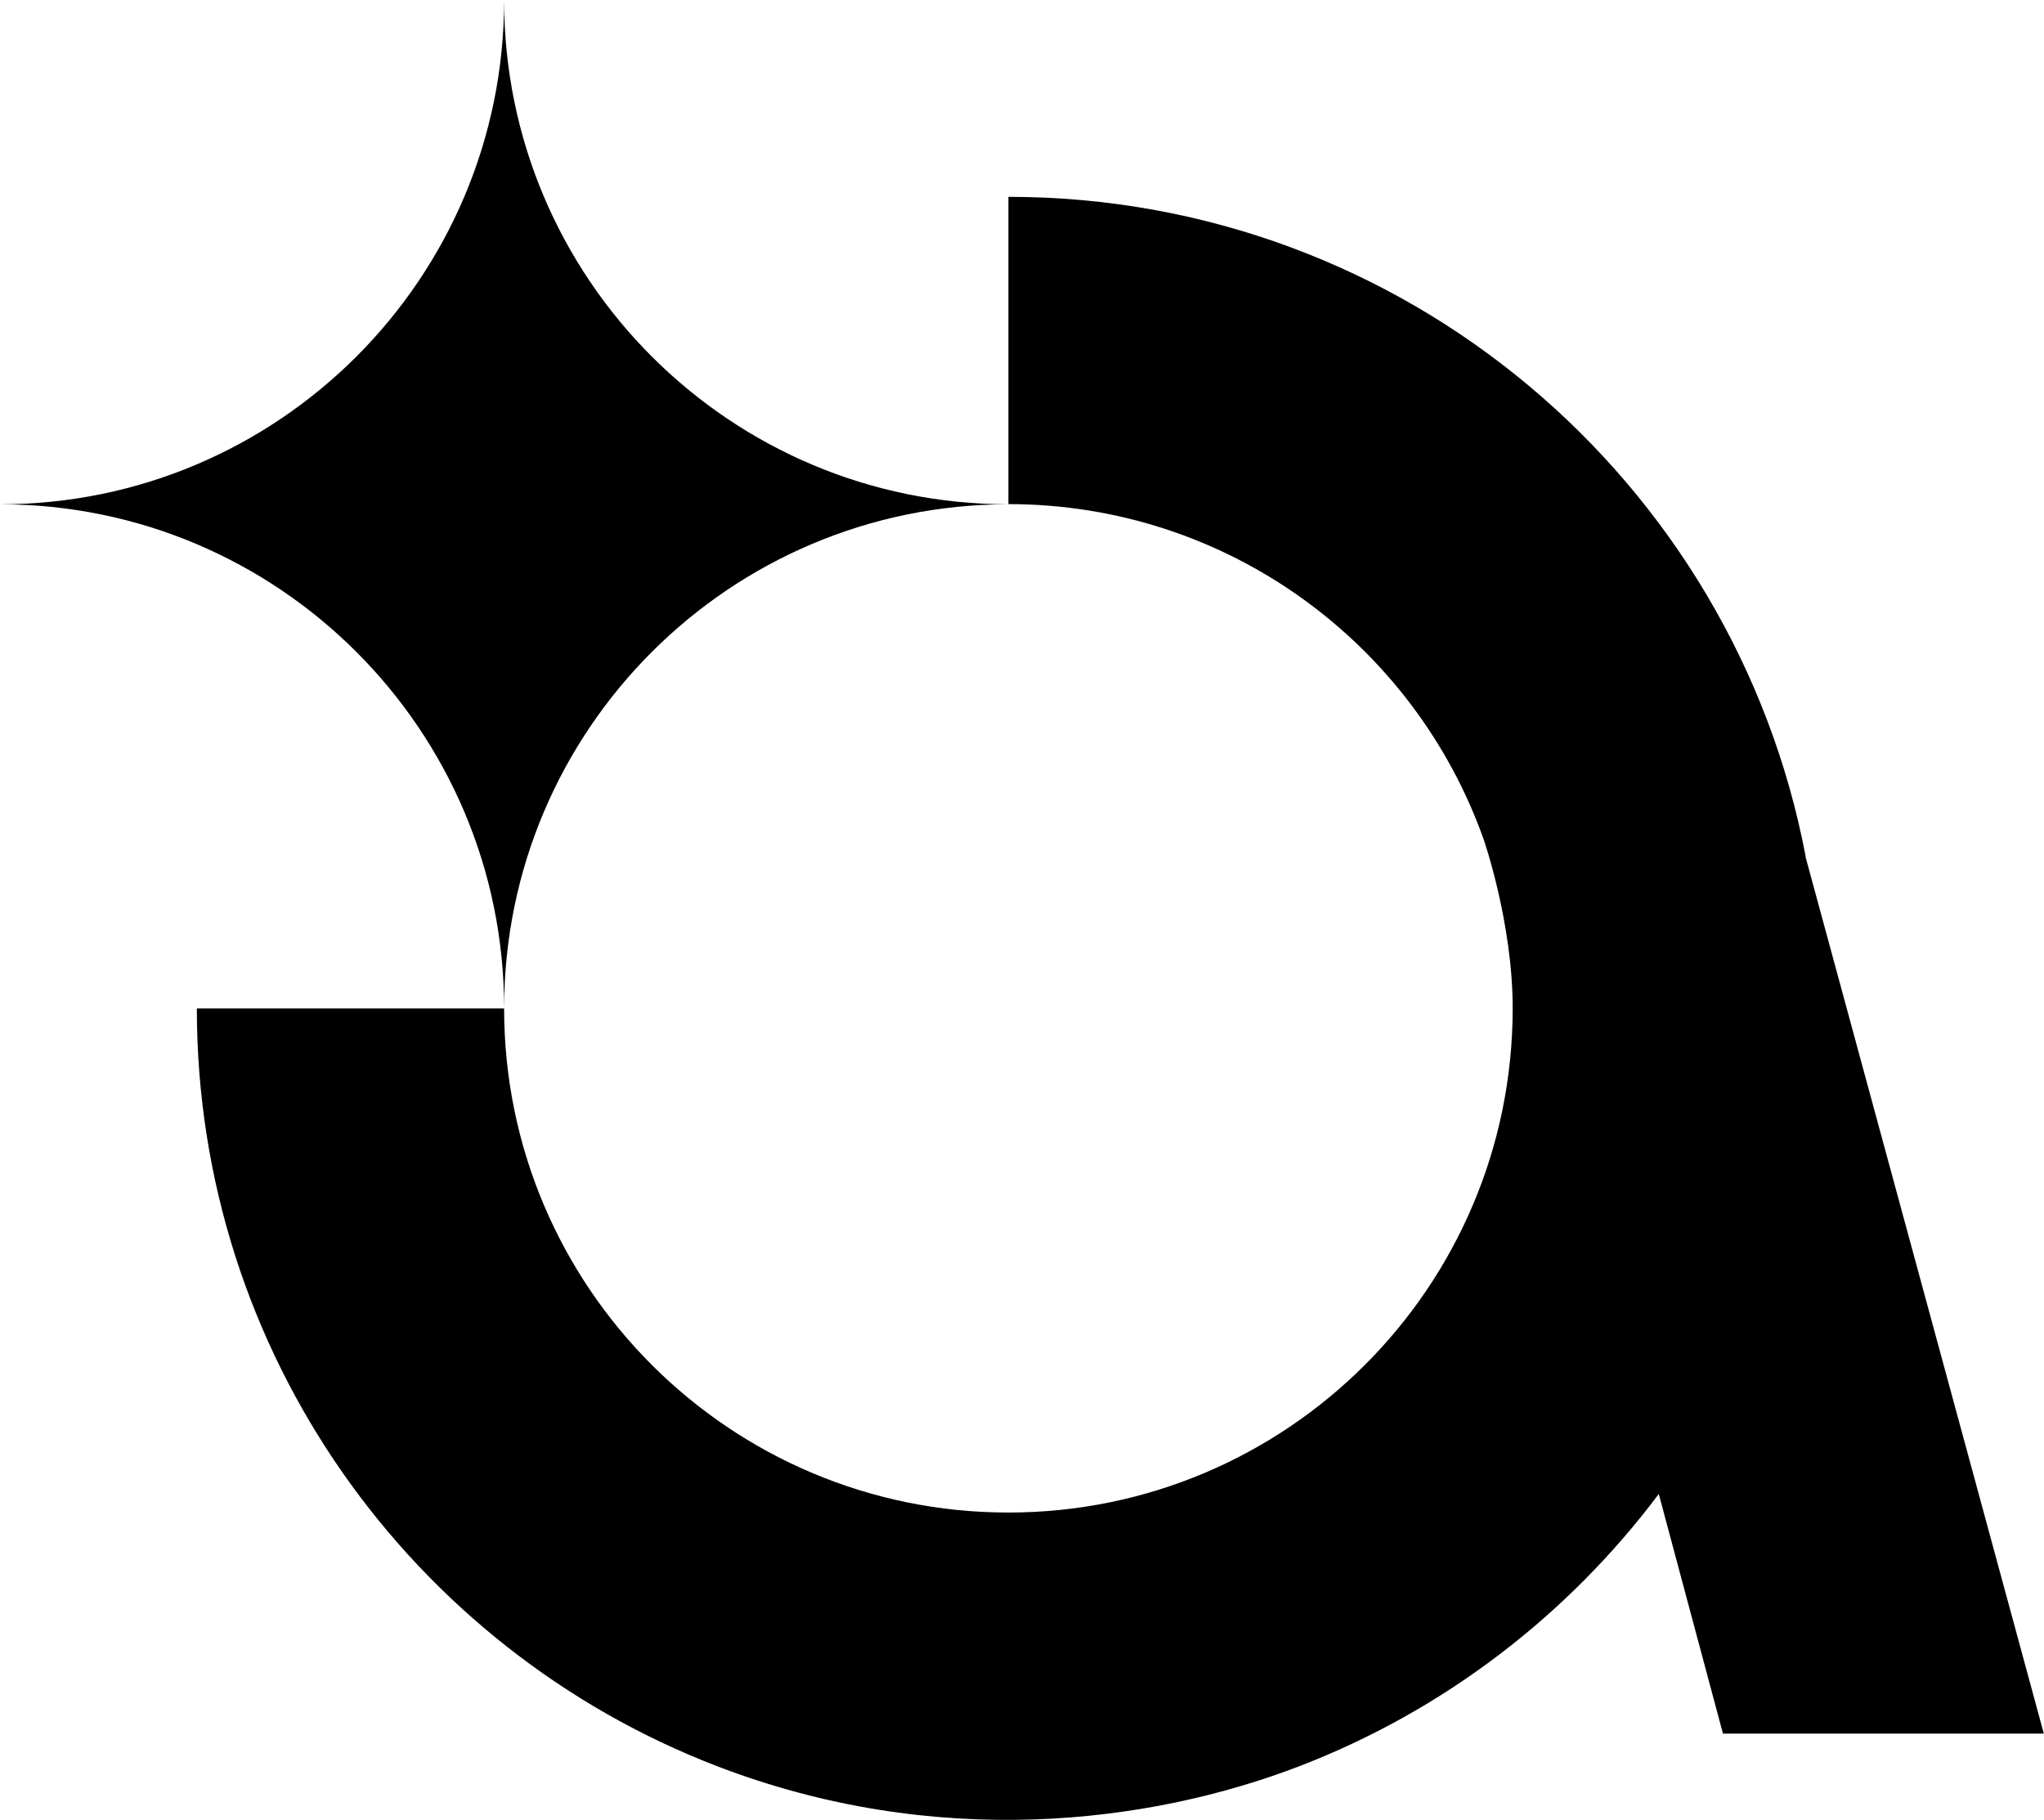
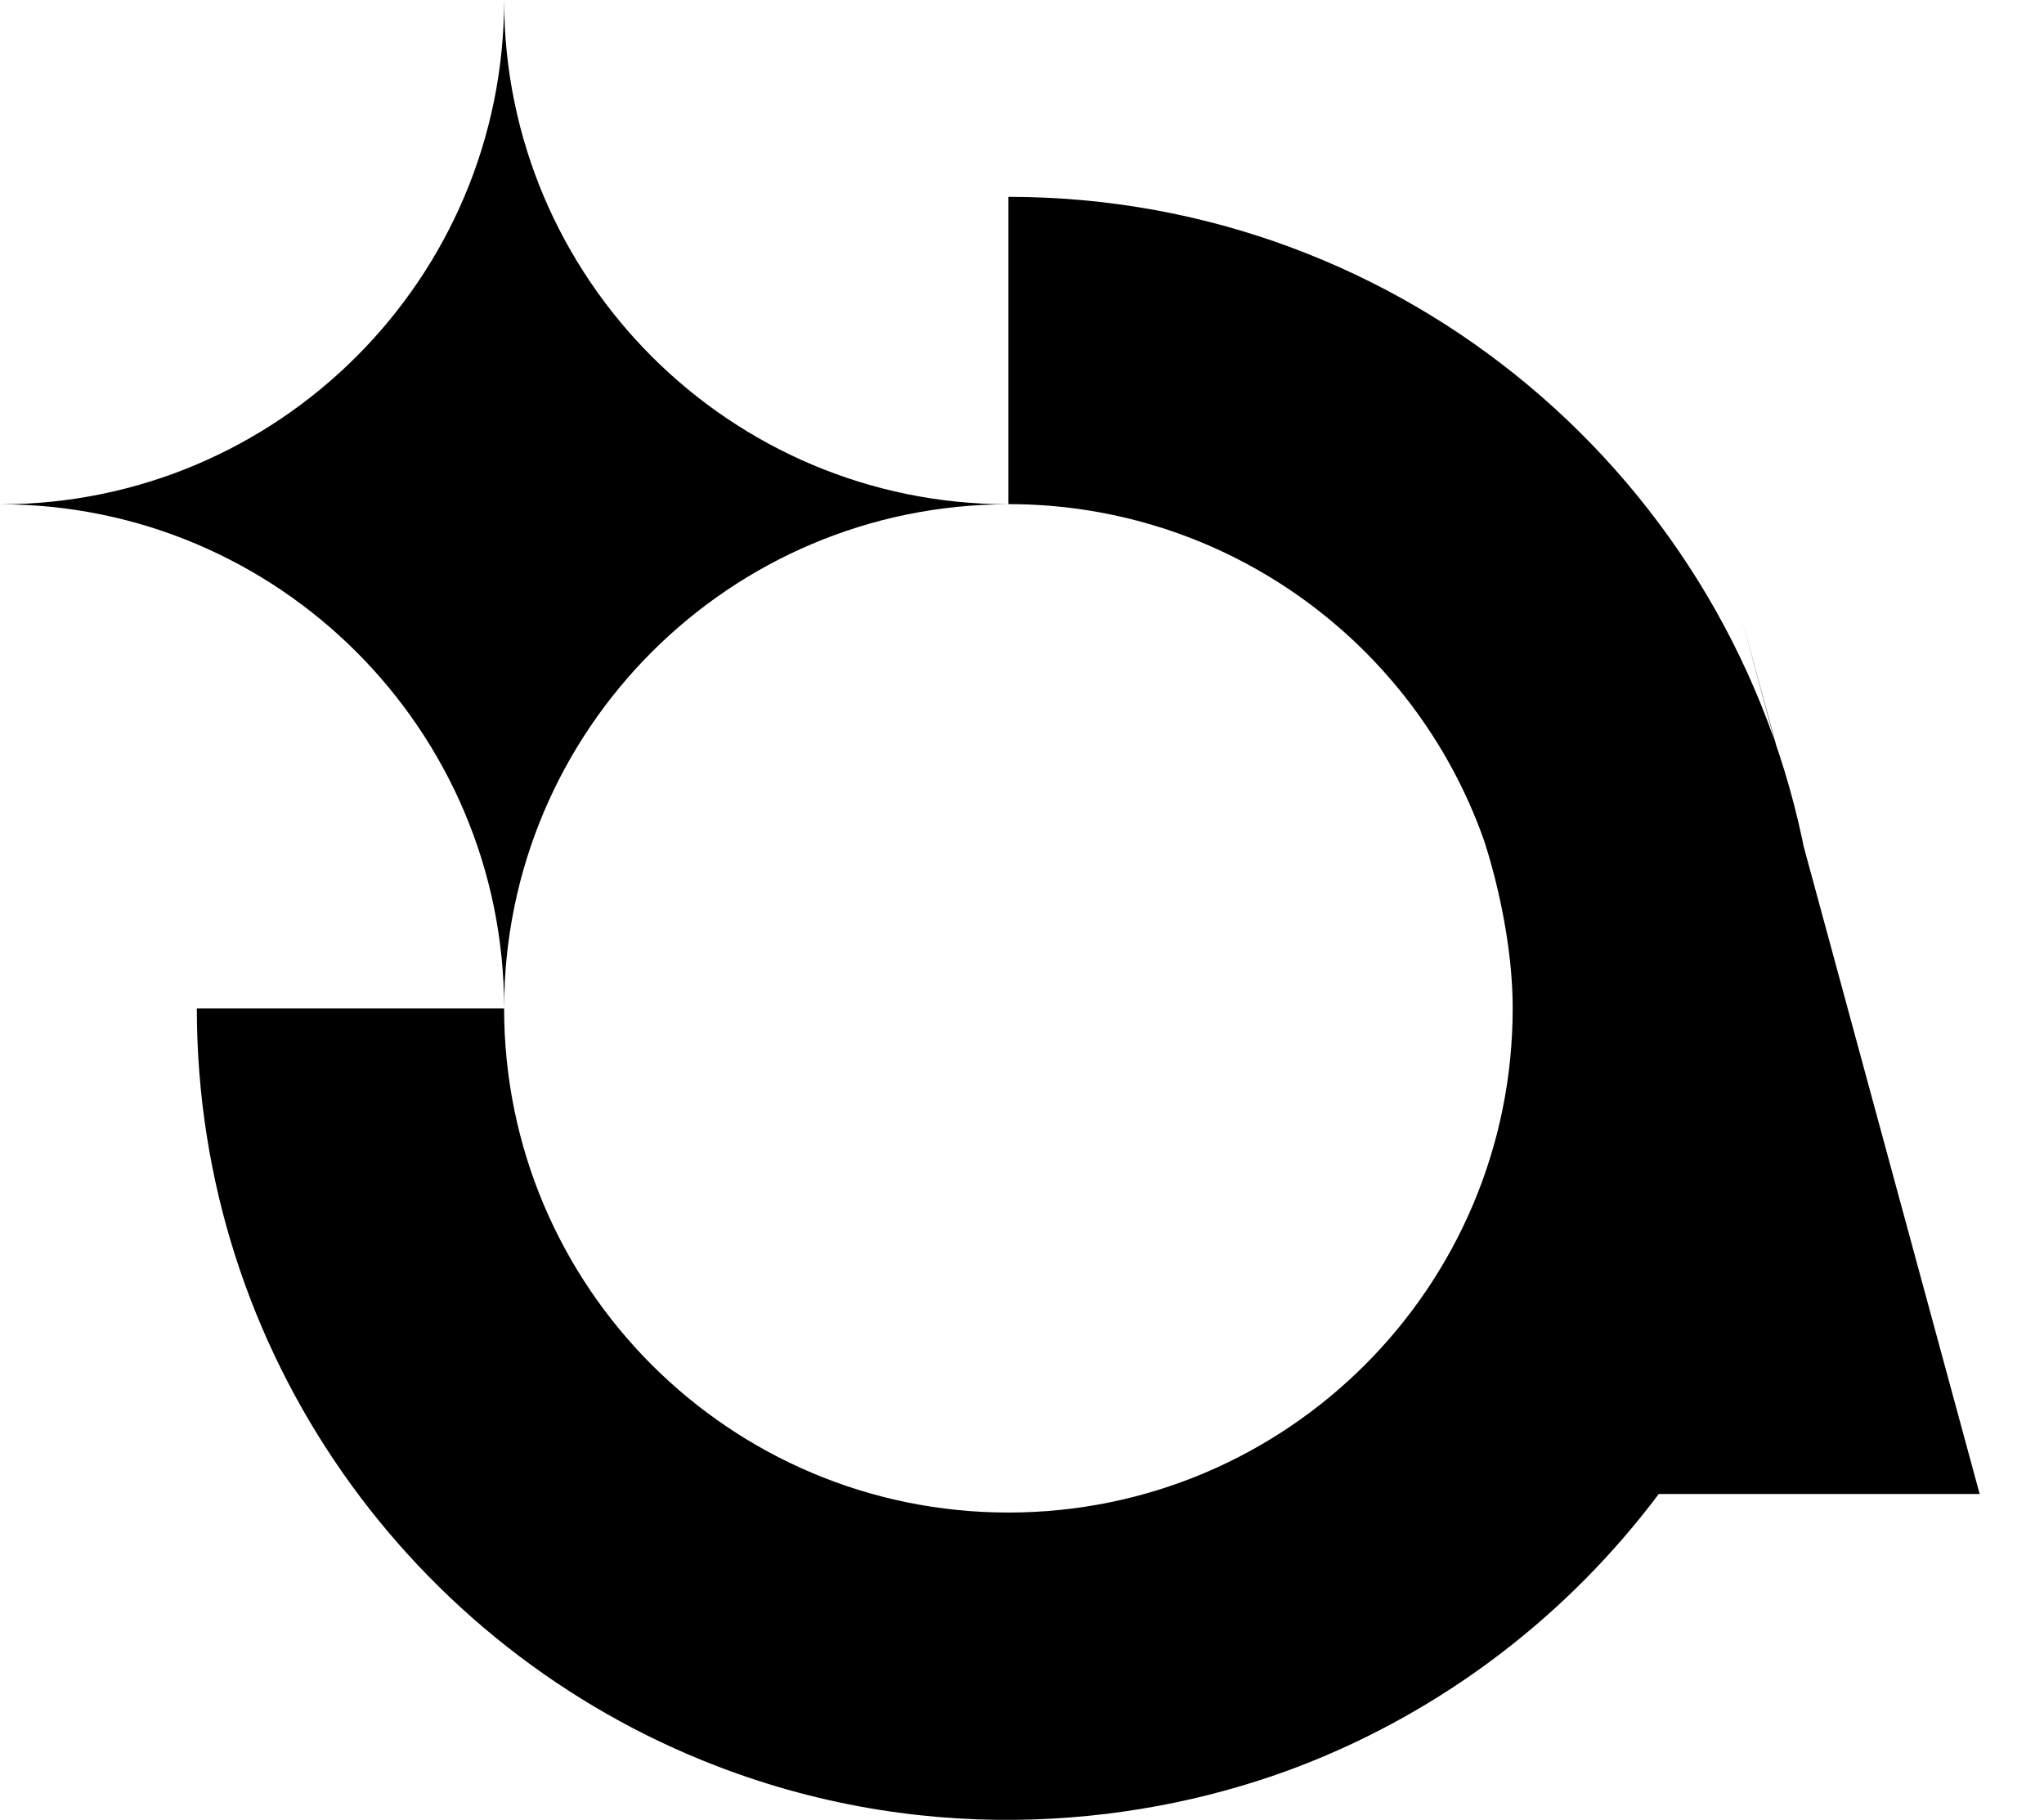
<svg xmlns="http://www.w3.org/2000/svg" id="Camada_2" data-name="Camada 2" viewBox="0 0 123.26 109.74">
  <g id="Camada_1-2" data-name="Camada 1">
-     <path d="M108.89,51.66c-4.3-22.66-24.18-39.79-48.08-39.79v18.53c13.22,0,24.48,8.43,28.66,20.22,0,0,1.75,5.02,1.75,10.18h0c0,16.8-13.62,30.41-30.41,30.41s-30.41-13.6-30.41-30.4h0s0,0,0,0c0-16.79,13.62-30.4,30.41-30.4-16.79,0-30.41-13.62-30.41-30.4,0,16.78-13.62,30.4-30.4,30.4,16.78,0,30.4,13.61,30.4,30.4H11.87c0,20.83,13.01,38.62,31.33,45.68,13.19,5.08,26.04,3.53,35.2,0,8.66-3.34,16.14-9.08,21.63-16.4l3.87,14.45h19.35s-14.37-52.87-14.37-52.87Z" />
+     <path d="M108.89,51.66c-4.3-22.66-24.18-39.79-48.08-39.79v18.53c13.22,0,24.48,8.43,28.66,20.22,0,0,1.75,5.02,1.75,10.18h0c0,16.8-13.62,30.41-30.41,30.41s-30.41-13.6-30.41-30.4h0s0,0,0,0c0-16.79,13.62-30.4,30.41-30.4-16.79,0-30.41-13.62-30.41-30.4,0,16.78-13.62,30.4-30.4,30.4,16.78,0,30.4,13.61,30.4,30.4H11.87c0,20.83,13.01,38.62,31.33,45.68,13.19,5.08,26.04,3.53,35.2,0,8.66-3.34,16.14-9.08,21.63-16.4h19.35s-14.37-52.87-14.37-52.87Z" />
  </g>
</svg>